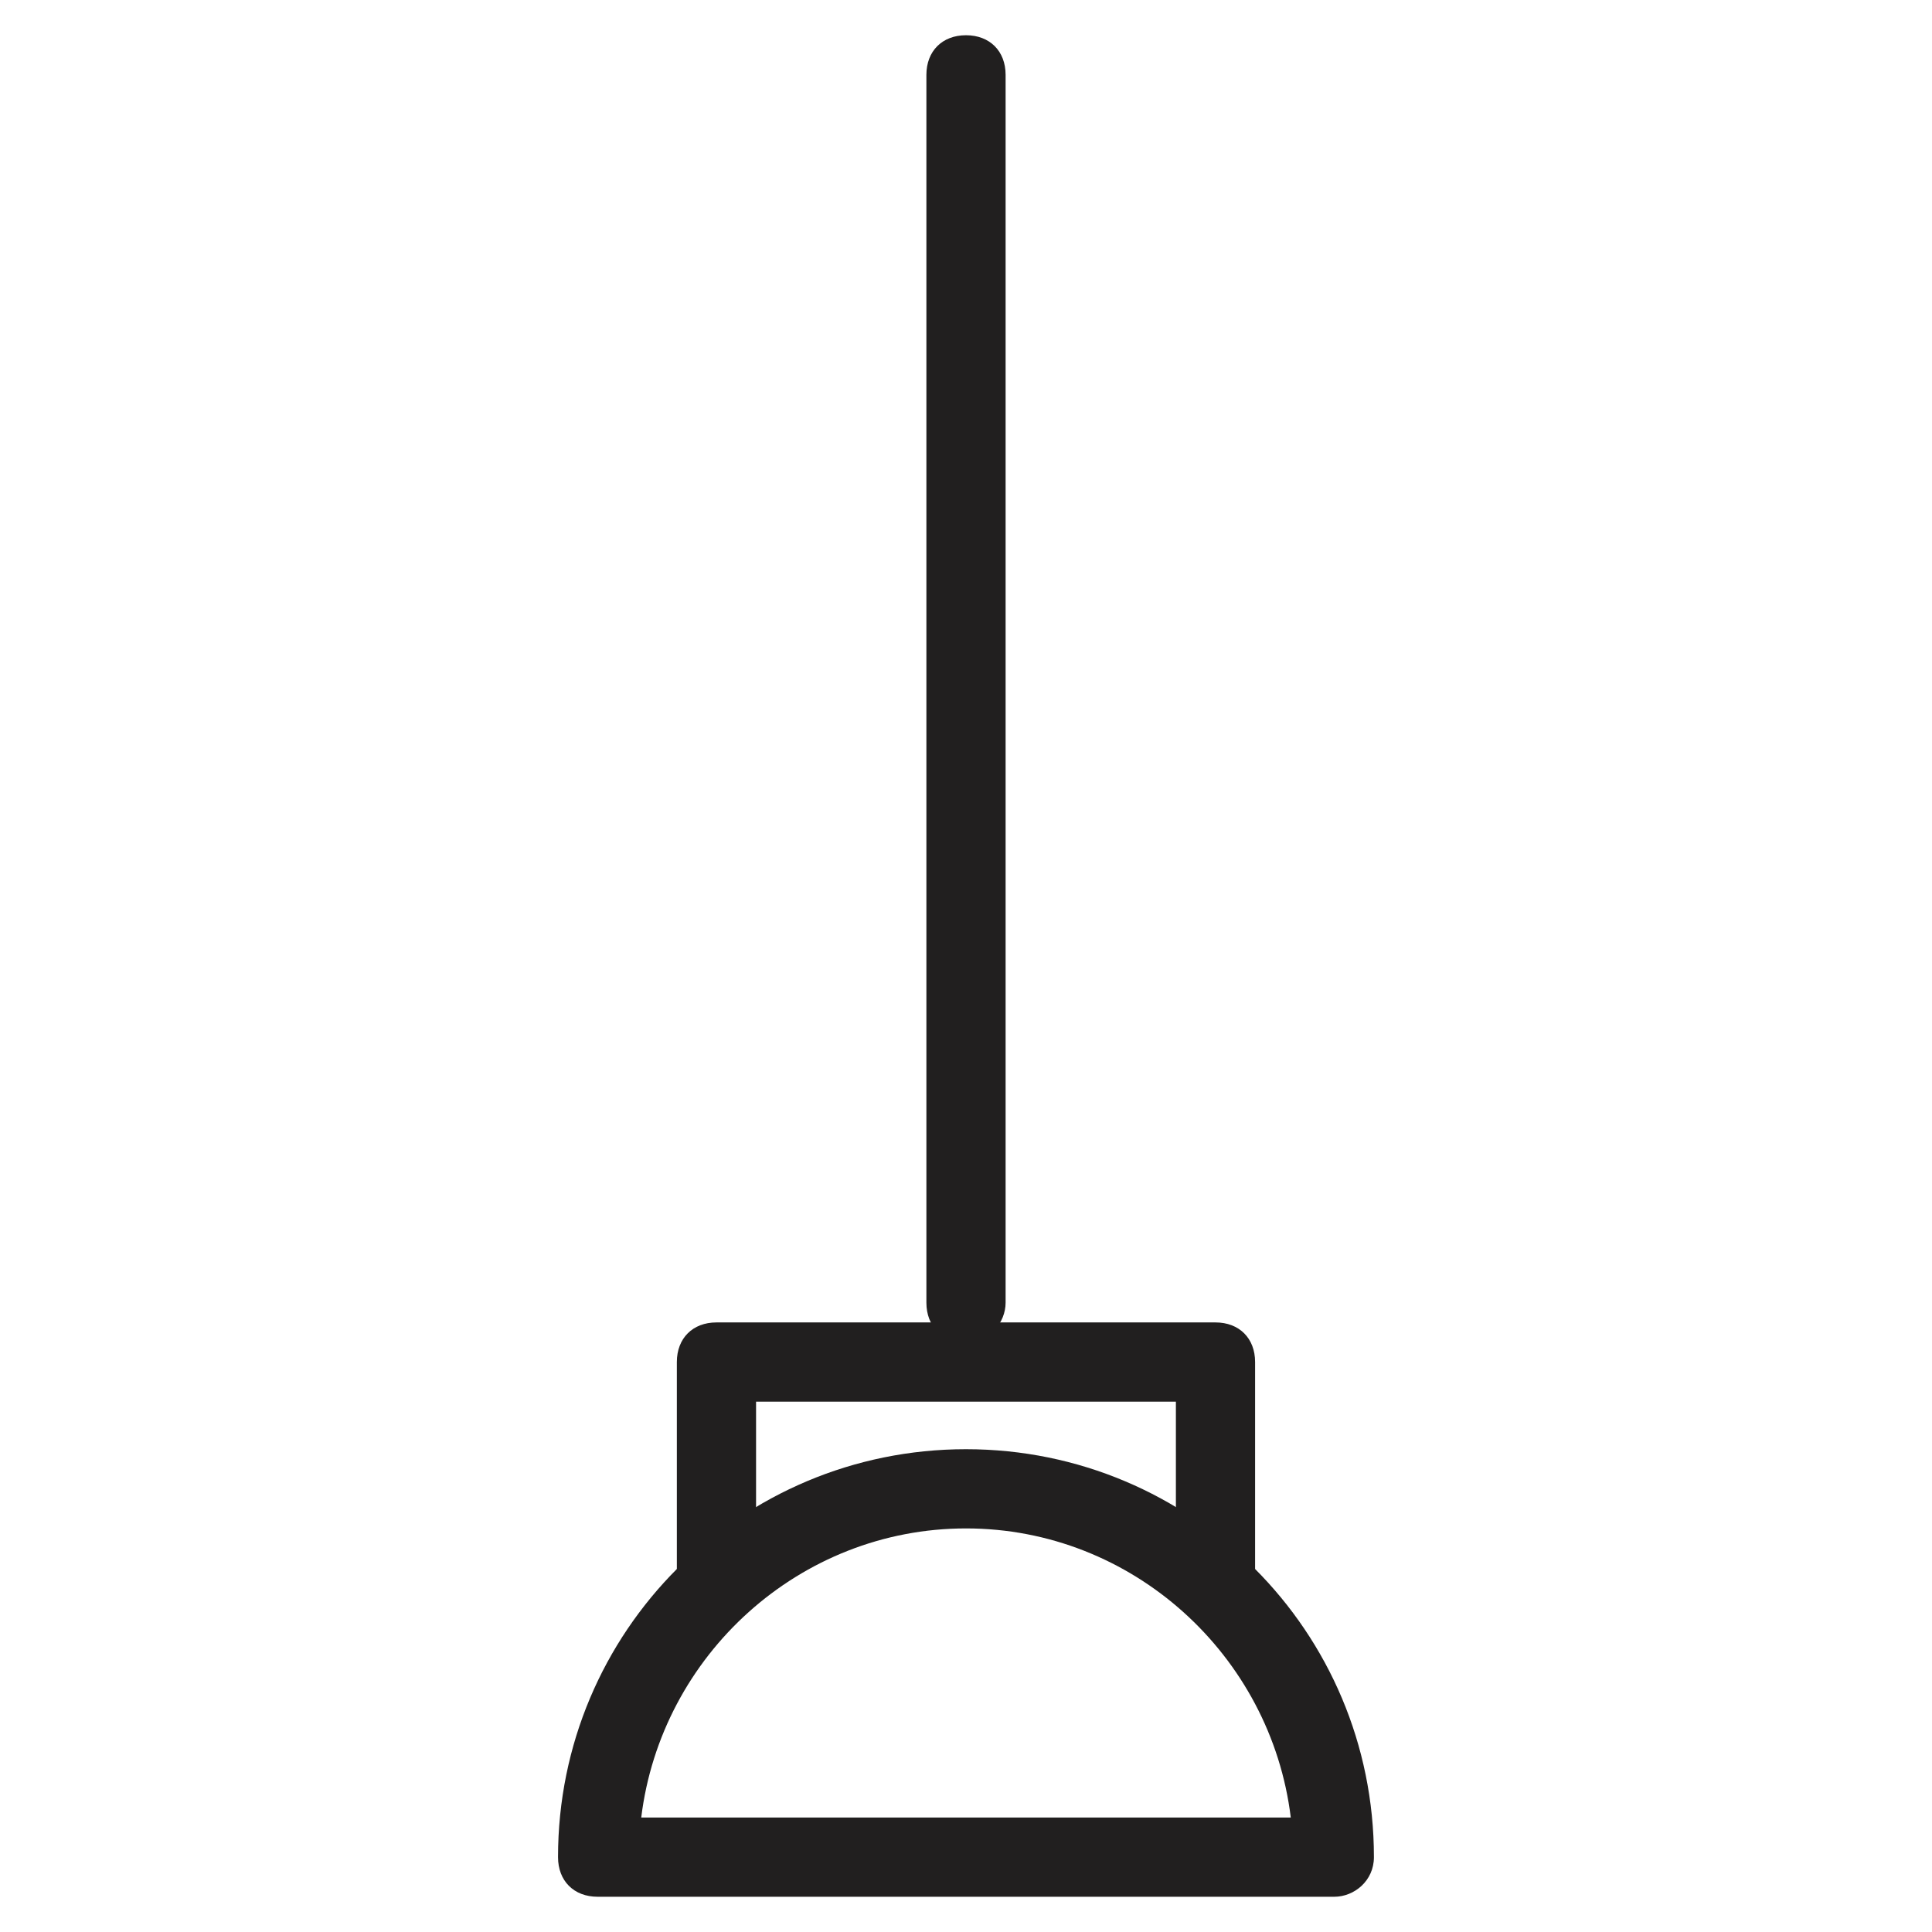
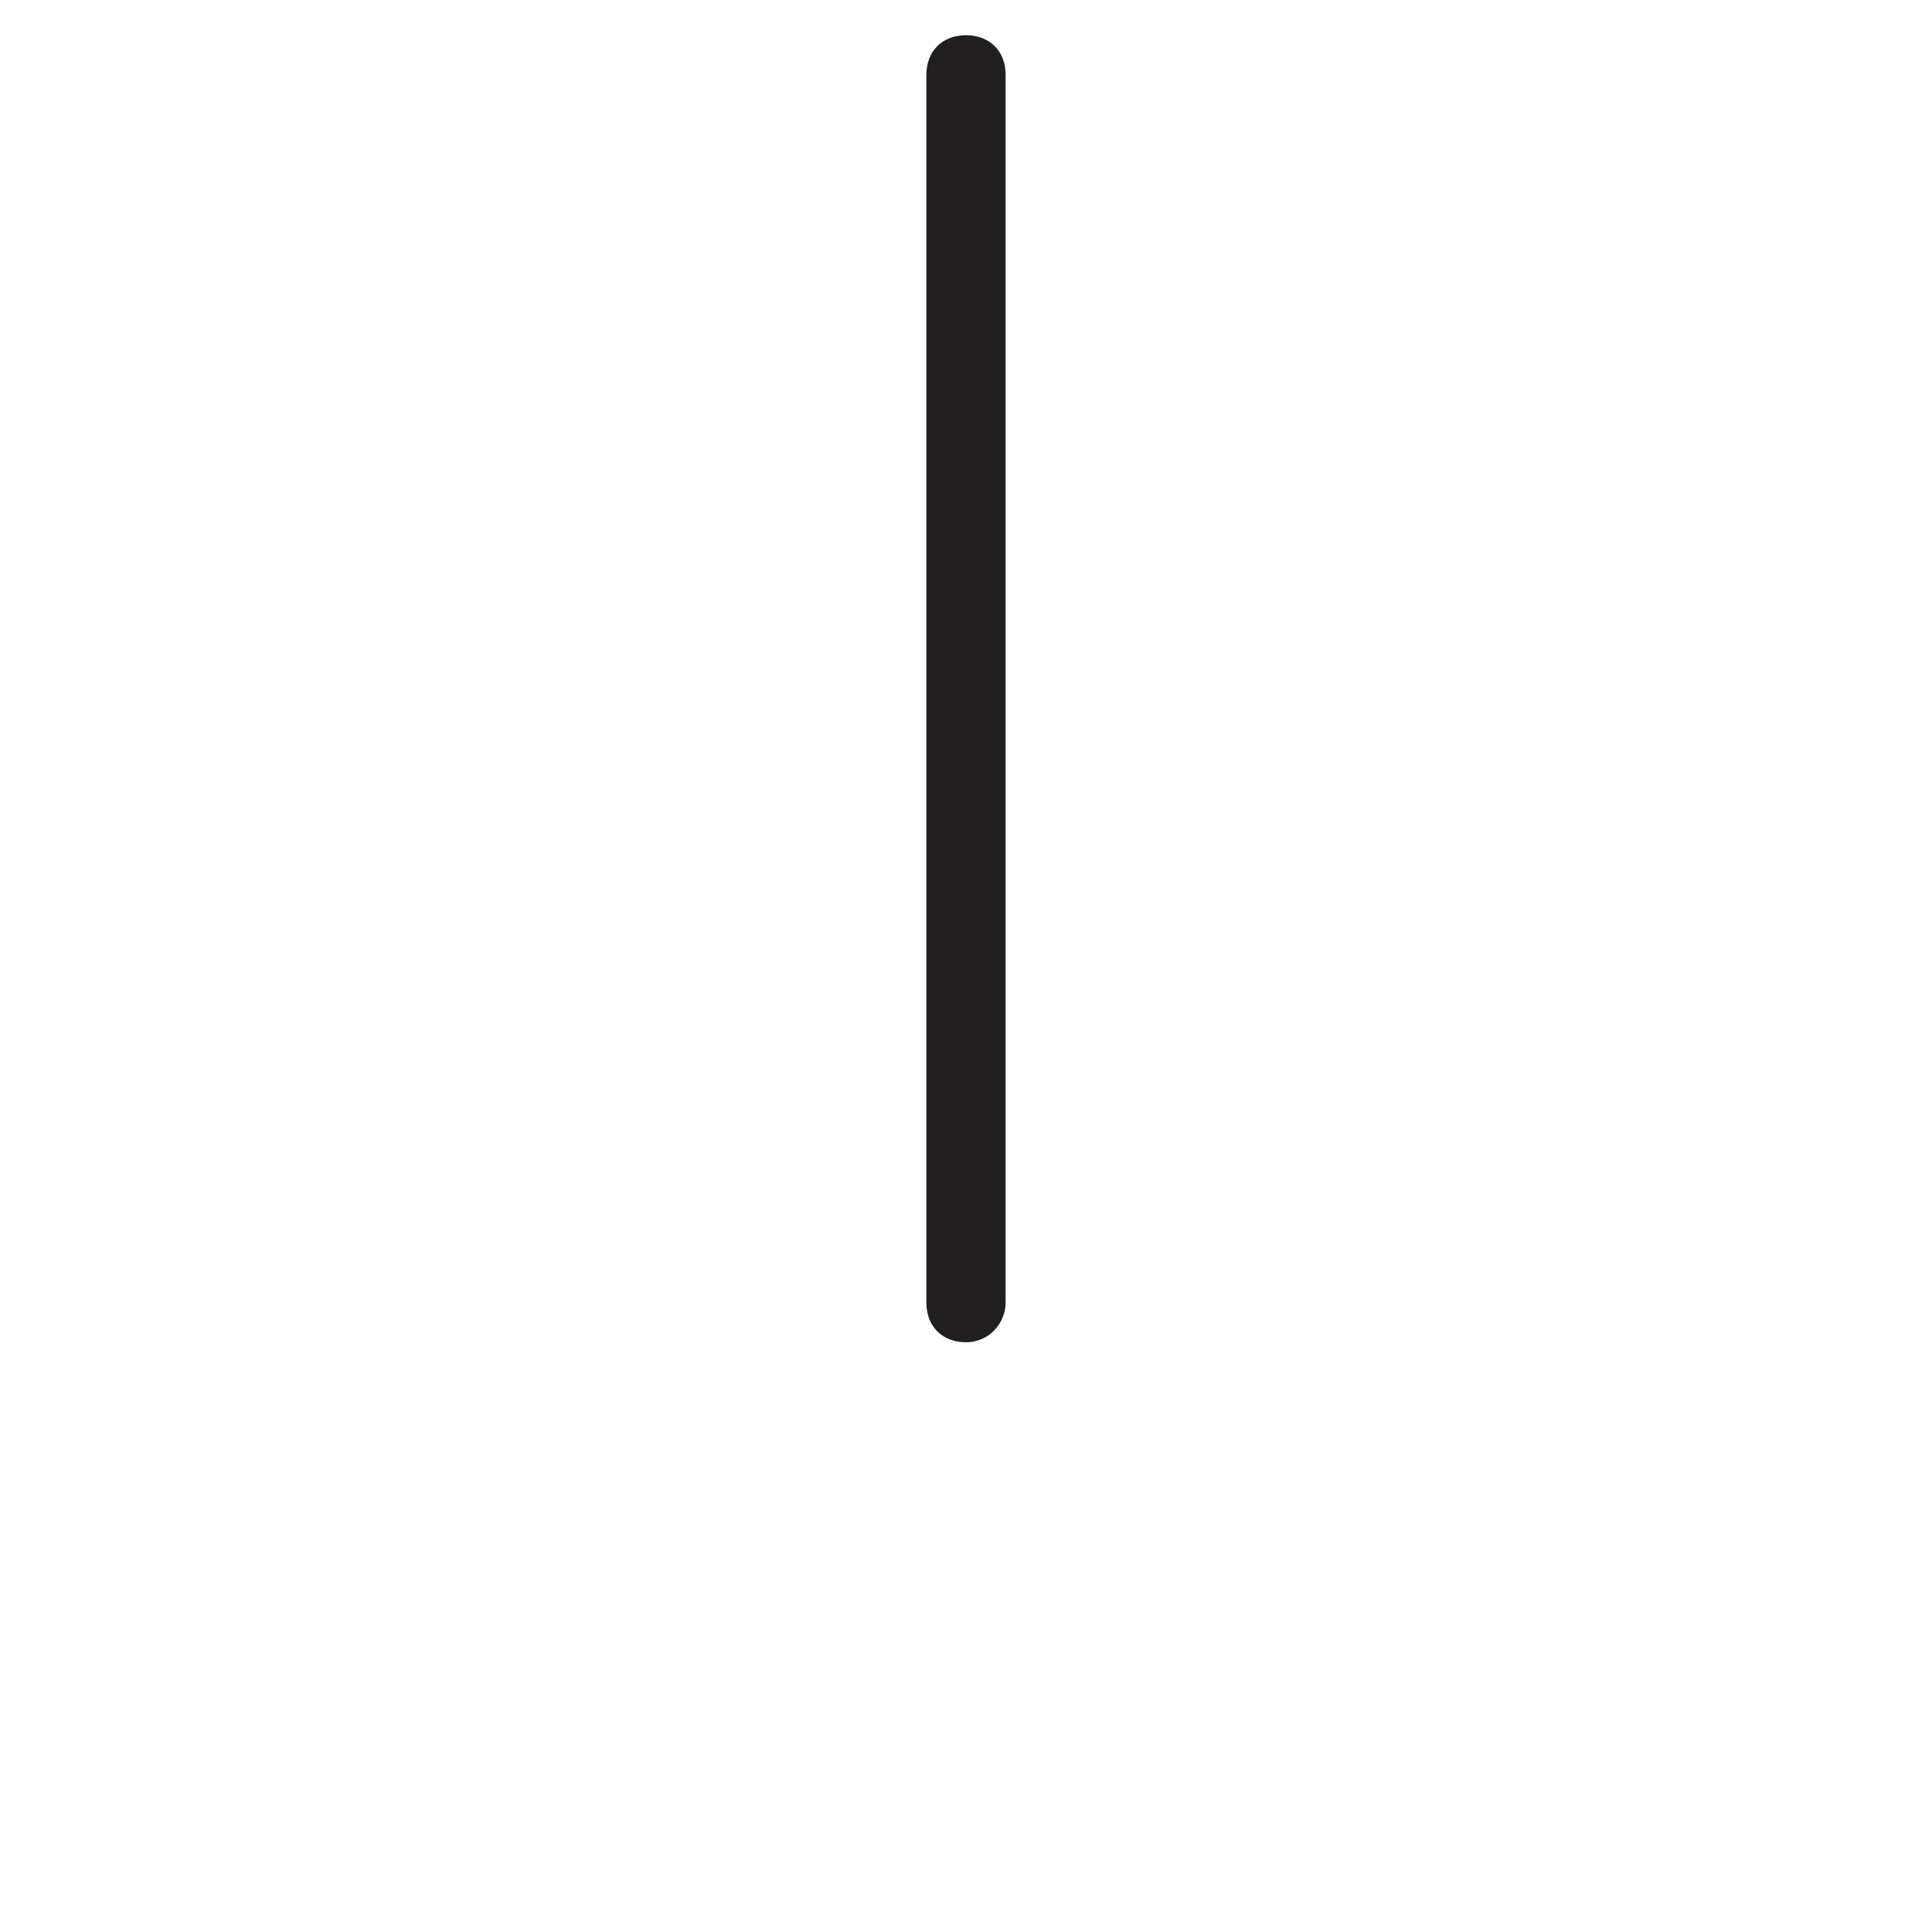
<svg xmlns="http://www.w3.org/2000/svg" width="800px" height="800px" version="1.1" viewBox="144 144 512 512">
  <g fill="#211f1f">
-     <path d="m497.61 646.66h-195.23c-6.297 0-10.496-4.199-10.496-10.496 0-59.828 48.281-108.11 108.11-108.11s108.11 48.281 108.11 108.11c0 6.297-5.25 10.496-10.496 10.496zm-183.68-20.992h172.14c-5.246-43.035-41.984-76.621-86.066-76.621-44.086 0-80.82 33.586-86.07 76.621z" />
    <path d="m400 499.71c-6.297 0-10.496-4.199-10.496-10.496v-325.38c0-6.297 4.199-10.496 10.496-10.496s10.496 4.199 10.496 10.496v325.38c0 5.246-4.199 10.496-10.496 10.496z" />
-     <path d="m466.12 574.23c-6.297 0-10.496-4.199-10.496-10.496v-48.285h-111.26v48.281c0 6.297-4.199 10.496-10.496 10.496s-10.496-4.199-10.496-10.496v-58.777c0-6.297 4.199-10.496 10.496-10.496h132.25c6.297 0 10.496 4.199 10.496 10.496v58.777c0 6.301-4.199 10.5-10.496 10.5z" />
  </g>
</svg>